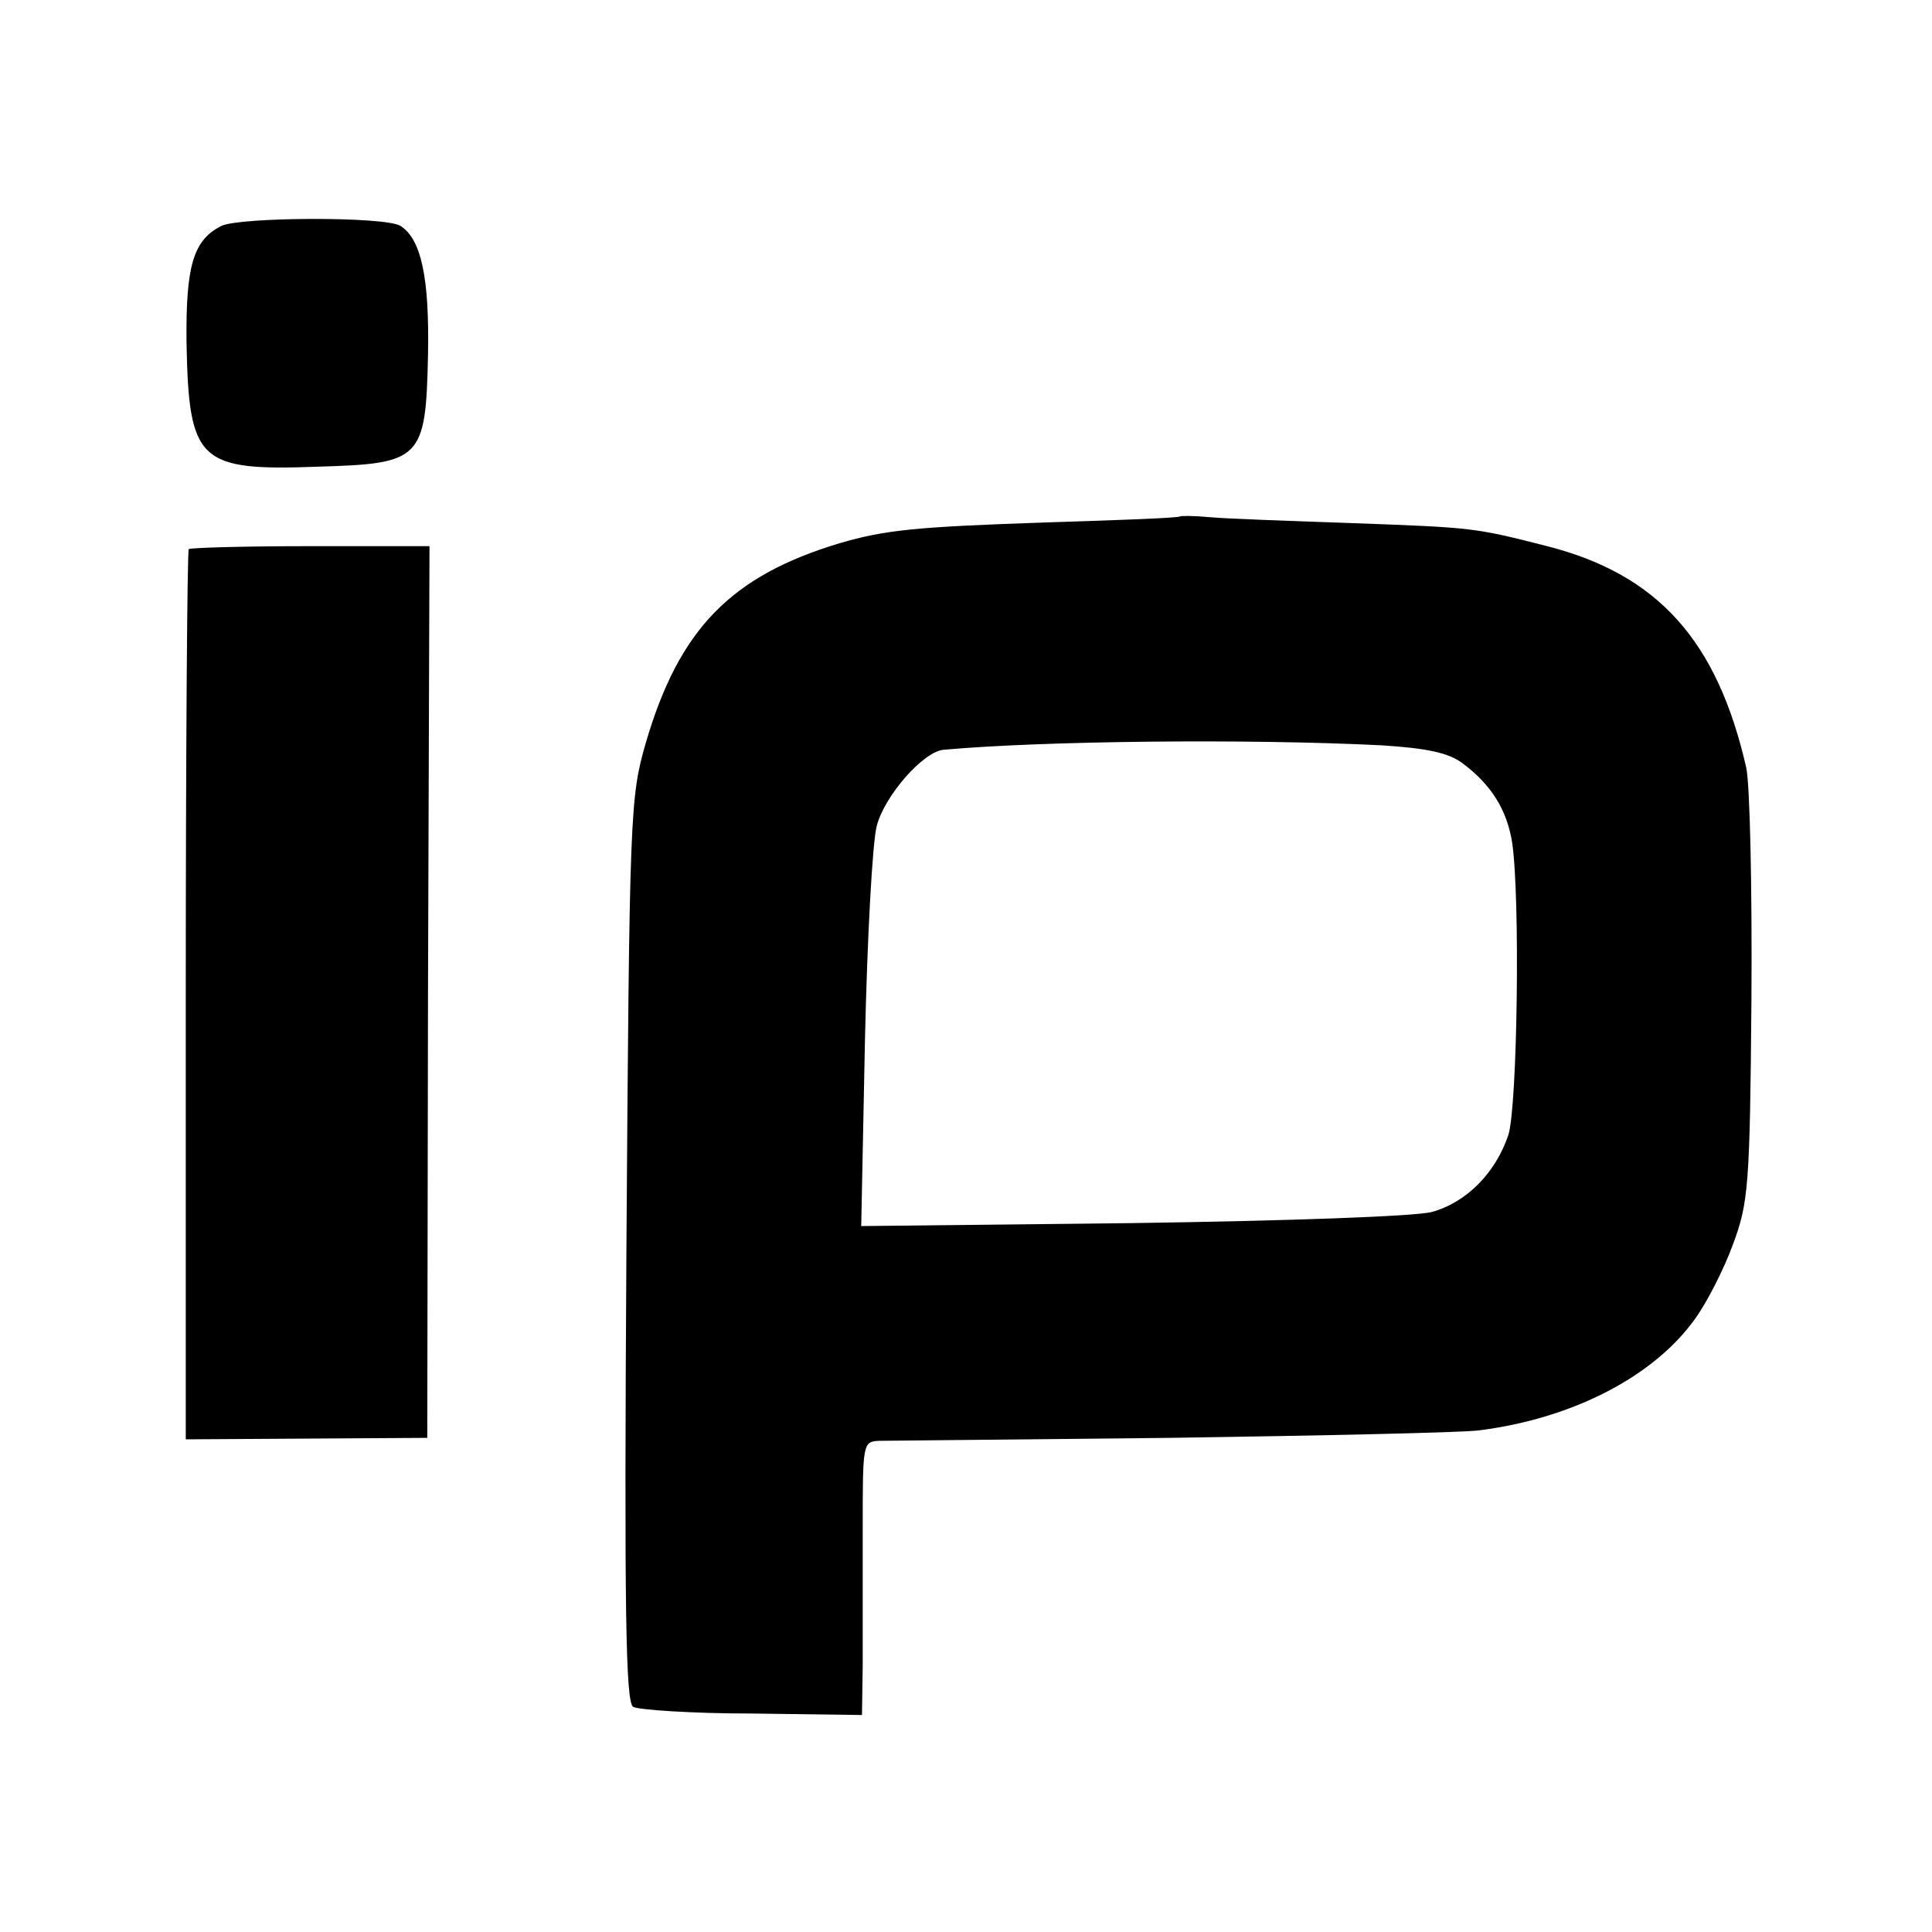
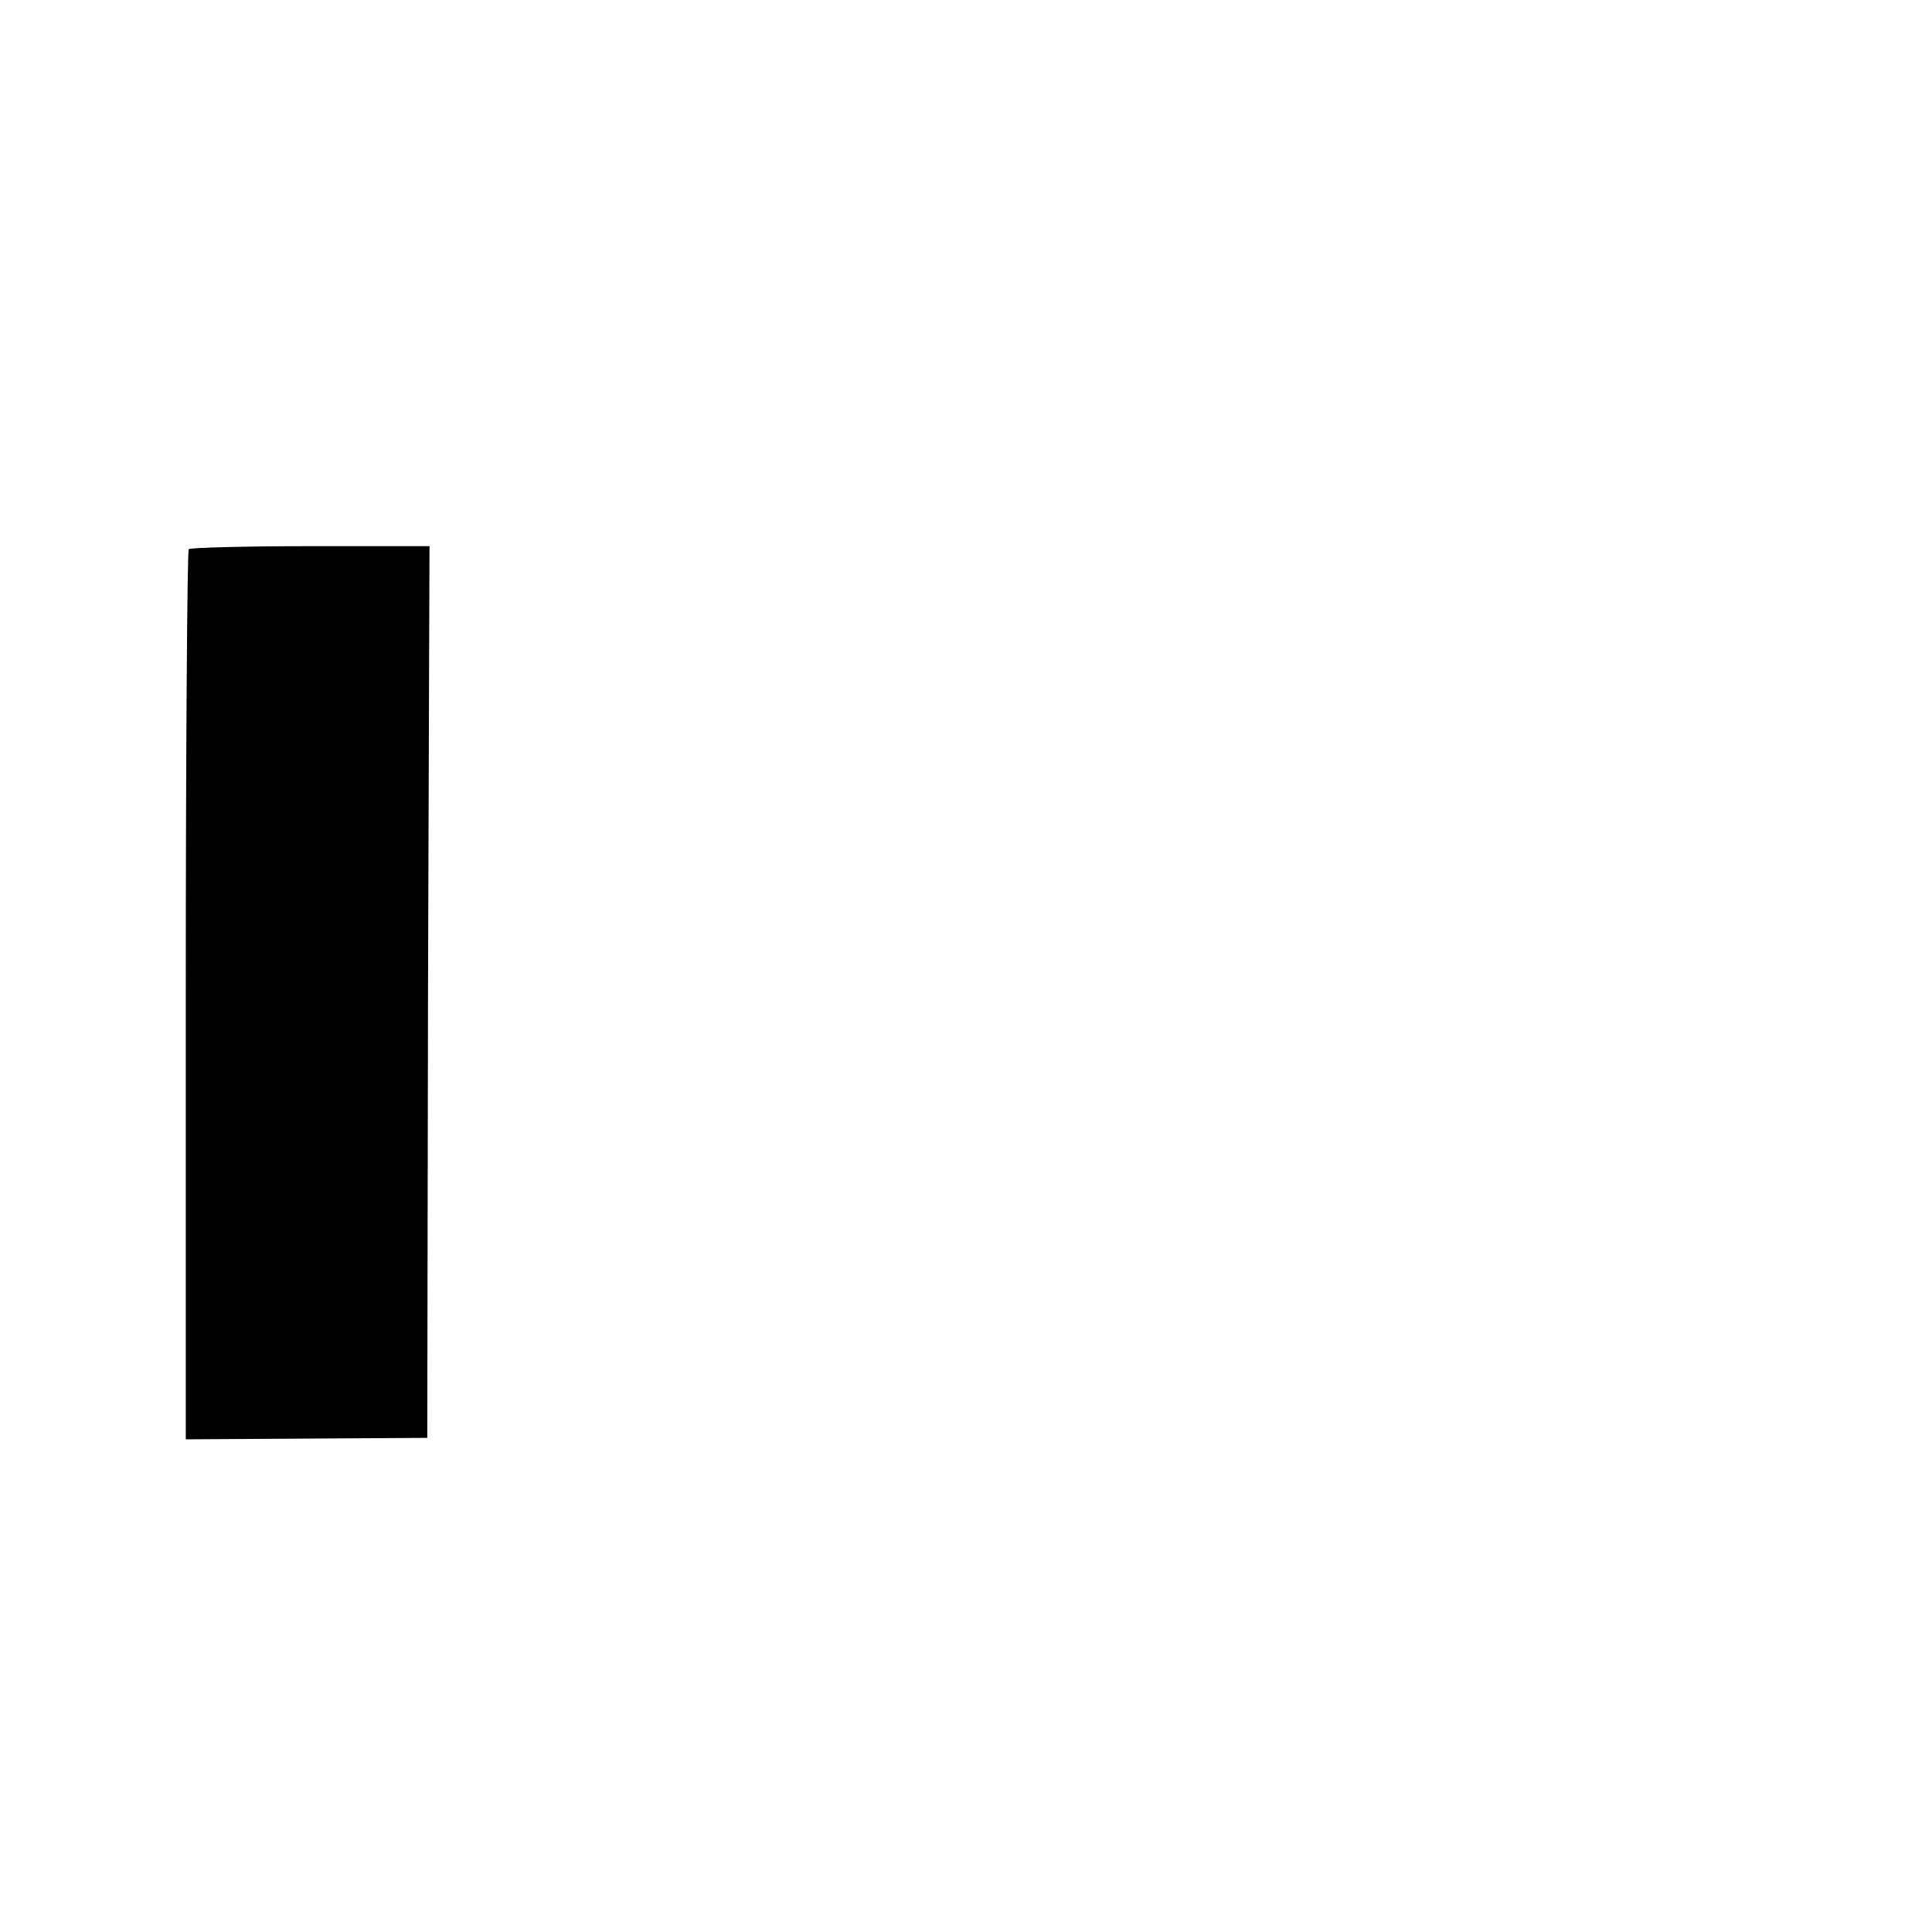
<svg xmlns="http://www.w3.org/2000/svg" version="1.0" width="260pt" height="260pt" viewBox="0 0 260 260" preserveAspectRatio="xMidYMid meet">
  <g transform="translate(0,260) scale(0.1,-0.1)" fill="#000000" stroke="none">
-     <path d="M298 2296 c-38 -19 -48 -54 -47 -156 3 -162 16 -174 178 -168 138 4 144 10 147 150 2 104 -9 156 -37 174 -21 13 -216 12 -241 0z" />
-     <path d="M1588 1905 c-2 -2 -82 -5 -178 -8 -178 -6 -218 -10 -280 -28 -146 -44 -216 -115 -261 -269 -21 -73 -22 -92 -26 -682 -3 -488 -1 -608 9 -615 7 -4 79 -9 161 -9 l147 -2 1 67 c0 36 0 119 0 184 0 114 0 117 22 118 12 0 189 2 392 4 204 3 390 7 415 10 127 16 236 73 291 150 16 22 39 67 51 100 21 56 23 79 25 330 1 149 -2 289 -7 312 -39 171 -119 260 -268 298 -98 25 -99 25 -262 31 -85 3 -172 6 -192 8 -21 2 -39 2 -40 1z m271 -308 c62 -4 90 -10 109 -24 39 -29 60 -63 67 -107 11 -75 7 -354 -5 -393 -17 -51 -56 -91 -103 -104 -22 -6 -196 -12 -403 -15 l-365 -4 5 249 c3 137 10 268 16 290 11 41 63 100 90 102 133 12 408 15 589 6z" />
    <path d="M254 1861 c-2 -2 -4 -273 -4 -601 l0 -597 163 1 162 1 1 600 2 600 -160 0 c-88 0 -161 -2 -164 -4z" />
  </g>
</svg>